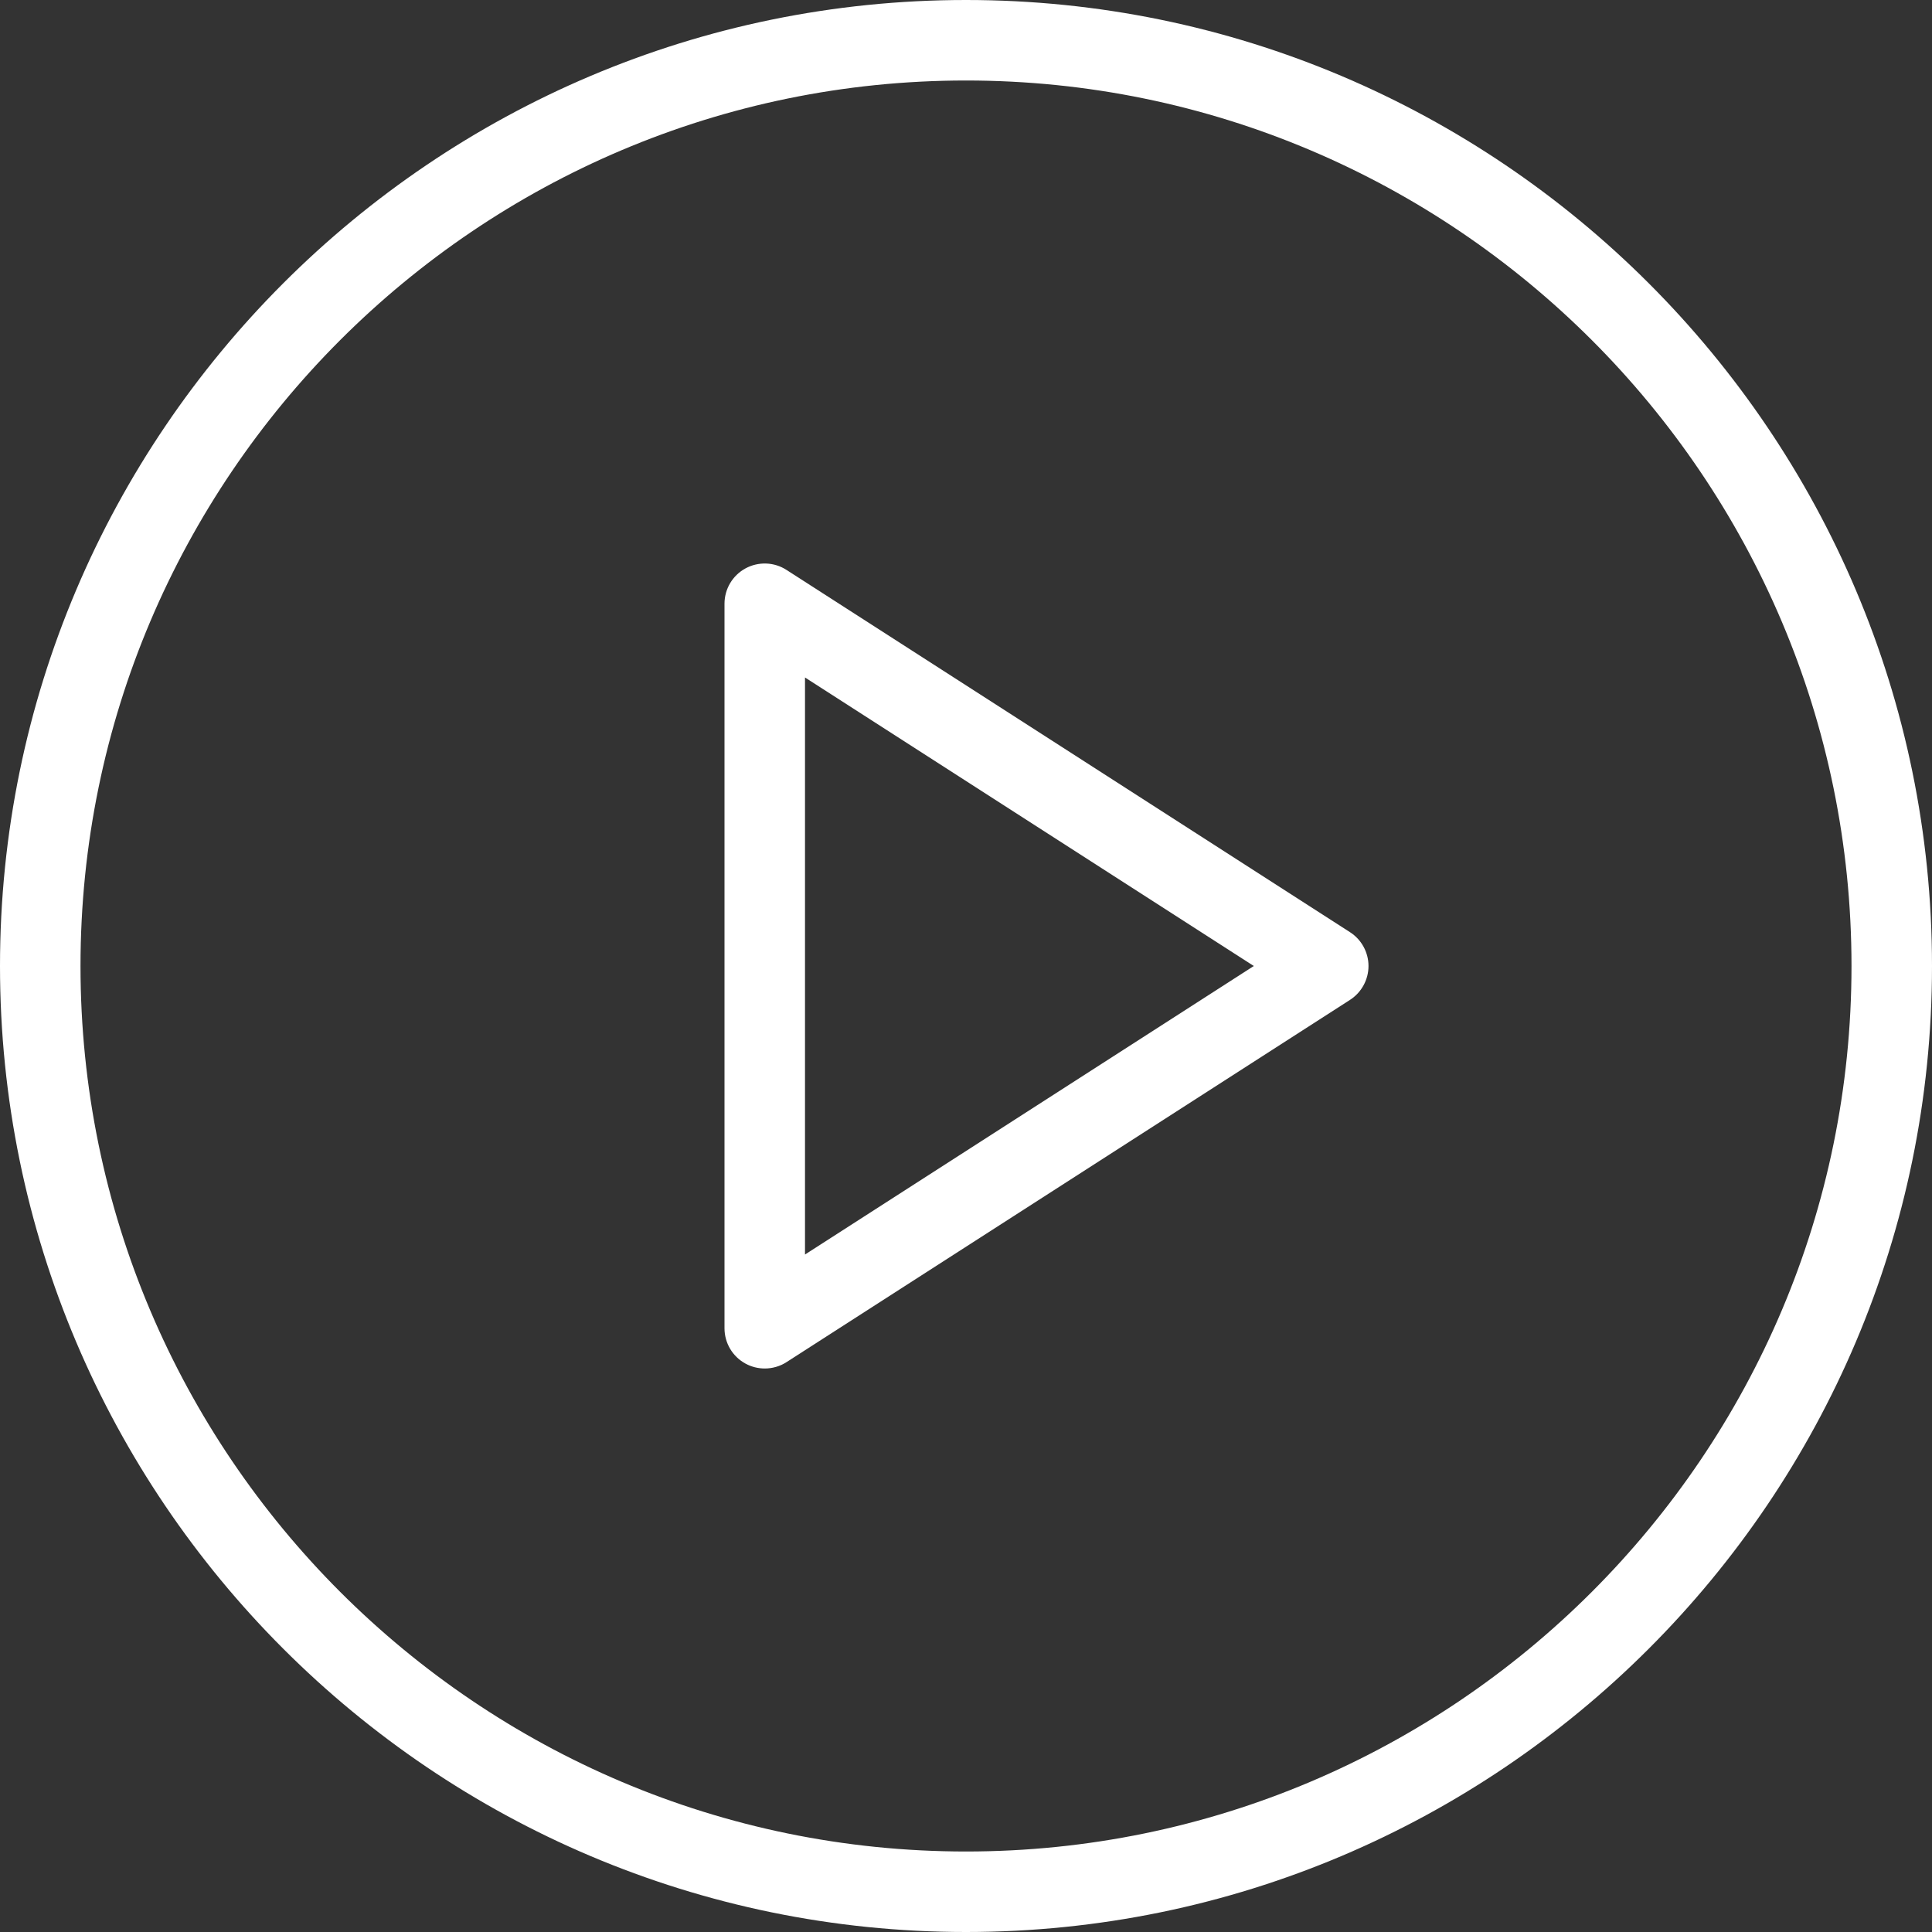
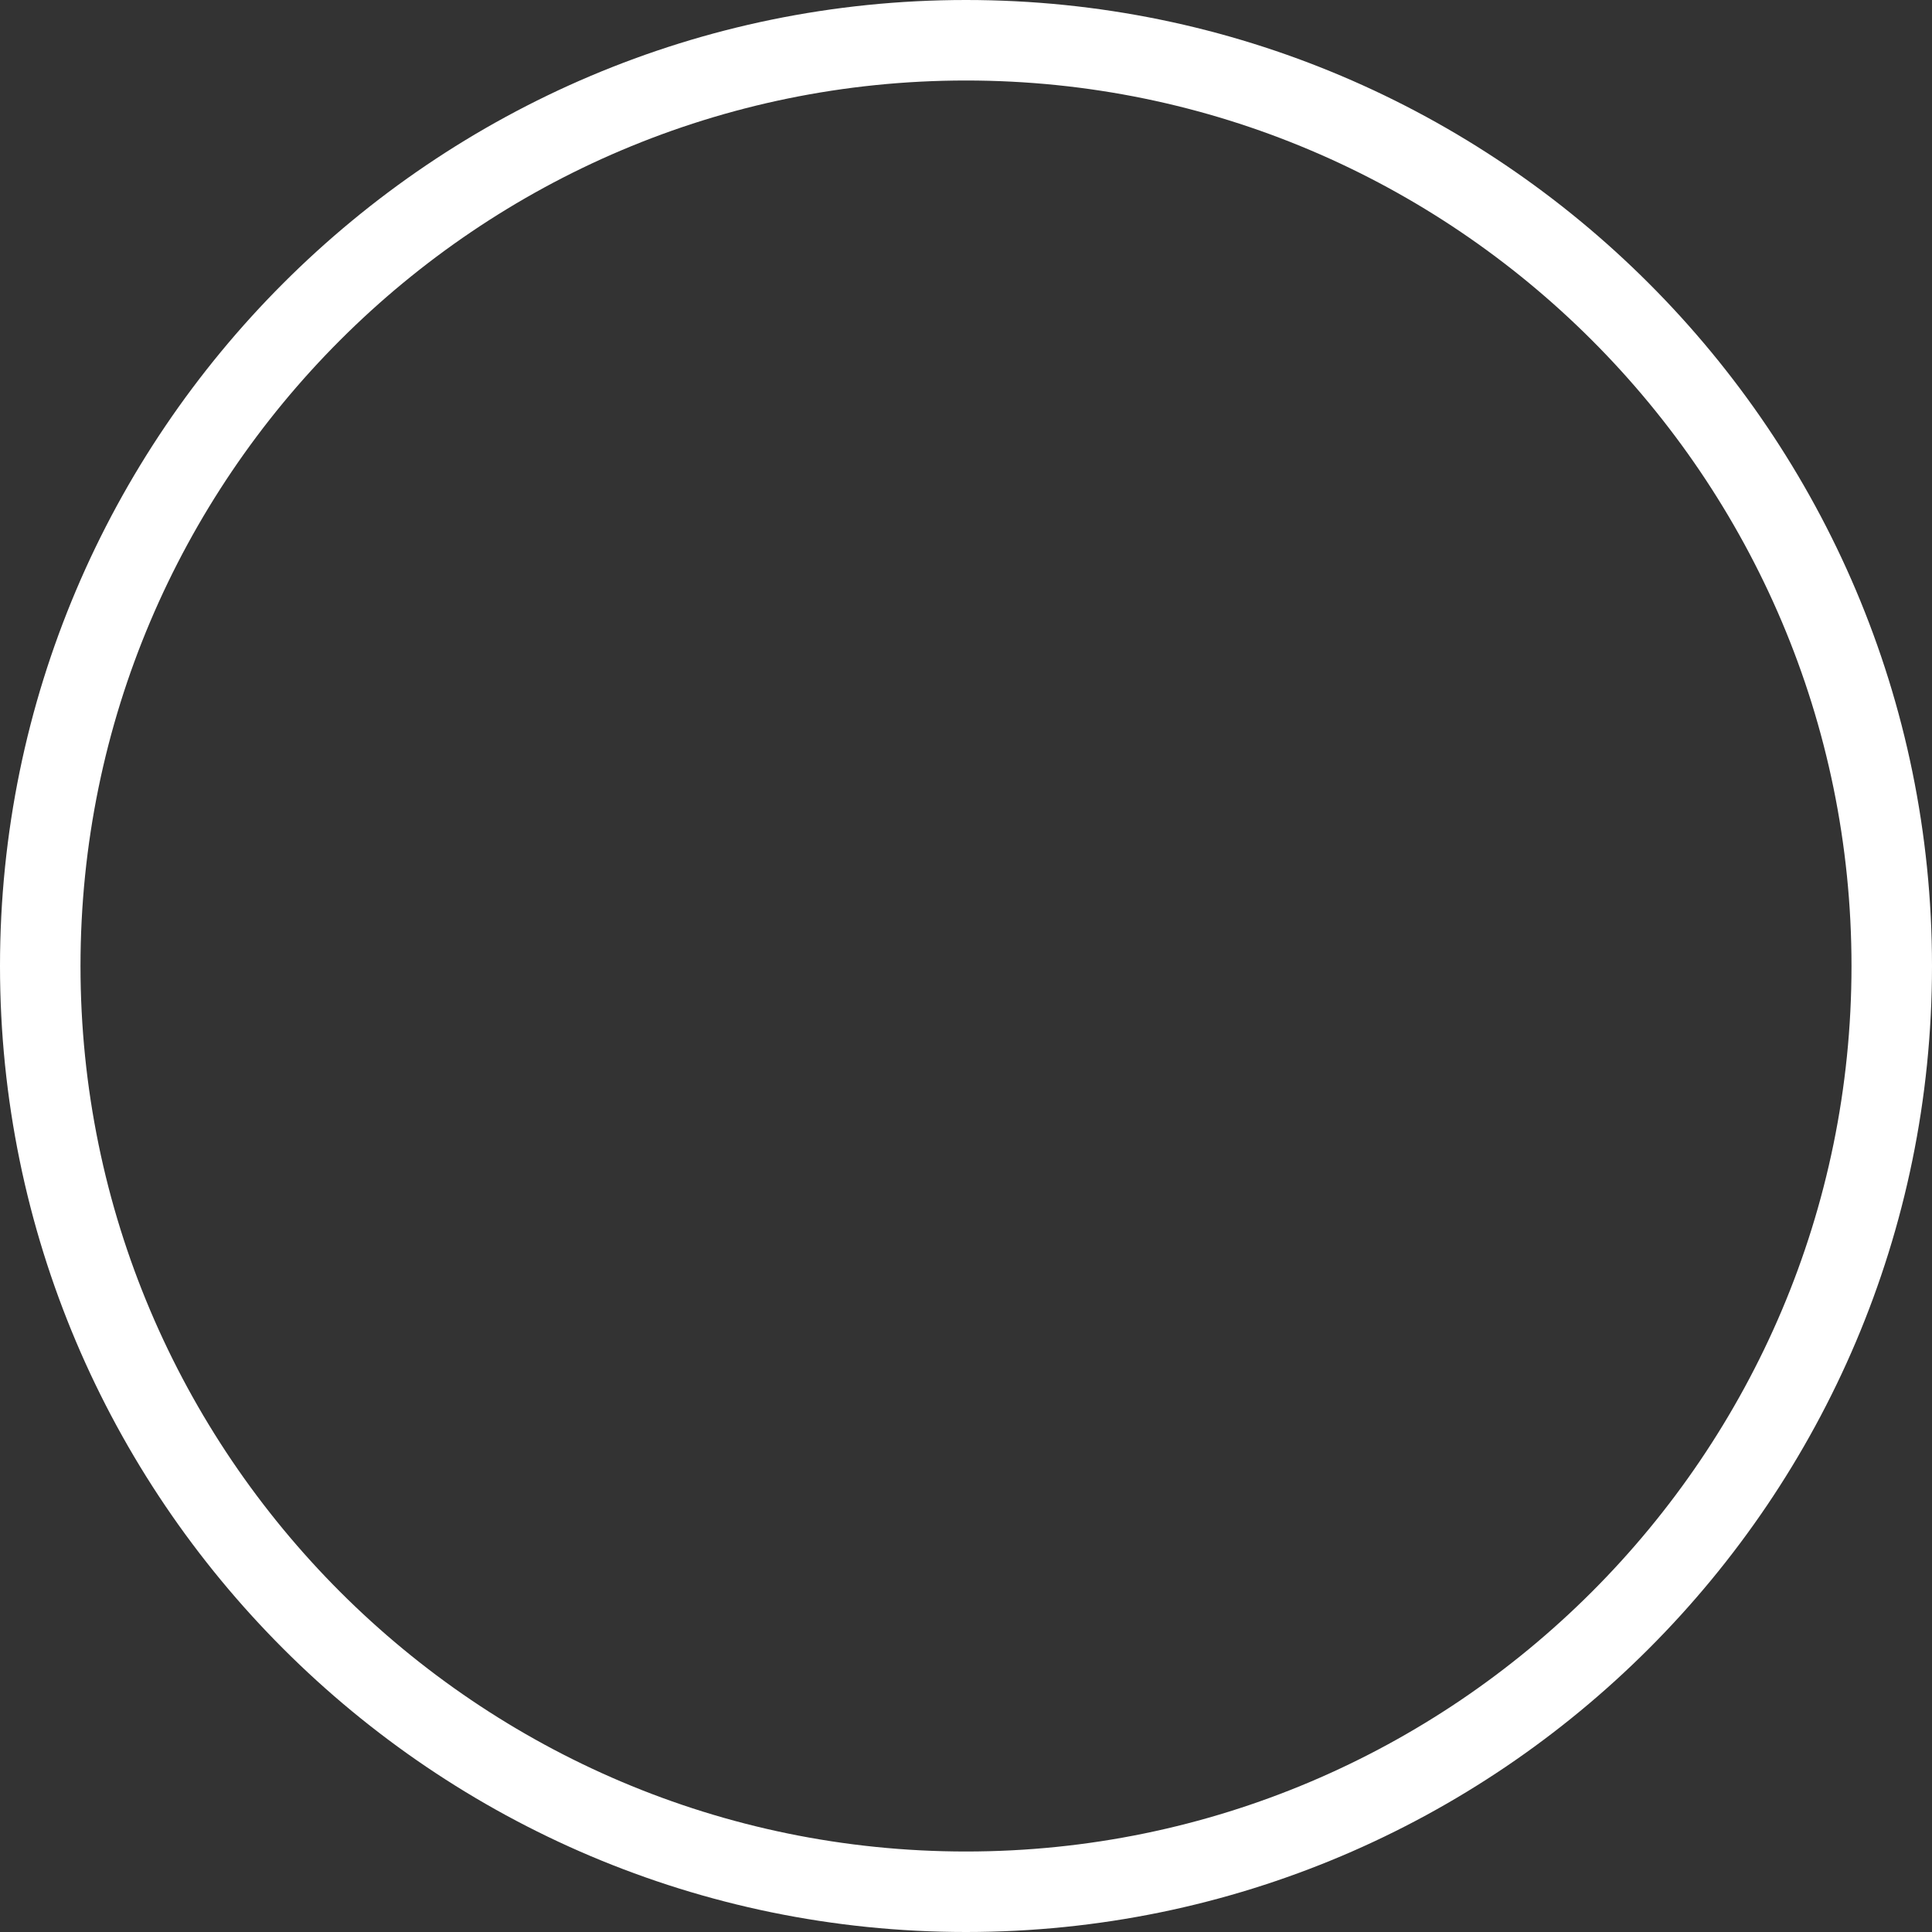
<svg xmlns="http://www.w3.org/2000/svg" width="30" height="30" viewBox="0 0 30 30" fill="none">
  <rect x="0" y="0" width="30" height="30" fill="#333333" stroke="none" />
  <path d="M15 0C6.729 0 0 6.729 0 15C0 23.271 6.729 30 15 30C23.271 30 30 23.271 30 15C30 6.729 23.271 0 15 0ZM15 28.75C7.418 28.75 1.25 22.582 1.25 15C1.25 7.418 7.418 1.25 15 1.25C22.582 1.25 28.75 7.418 28.75 15C28.75 22.582 22.582 28.75 15 28.75Z" fill="white" />
-   <path d="M20.963 14.475L12.213 8.85C12.021 8.725 11.774 8.718 11.576 8.826C11.374 8.936 11.25 9.146 11.25 9.375V20.625C11.25 20.854 11.374 21.064 11.576 21.174C11.669 21.225 11.773 21.25 11.875 21.25C11.992 21.25 12.111 21.217 12.213 21.151L20.963 15.526C21.141 15.411 21.25 15.213 21.25 15C21.25 14.788 21.141 14.589 20.963 14.475ZM12.5 19.48V10.52L19.469 15L12.5 19.48Z" fill="white" />
</svg>